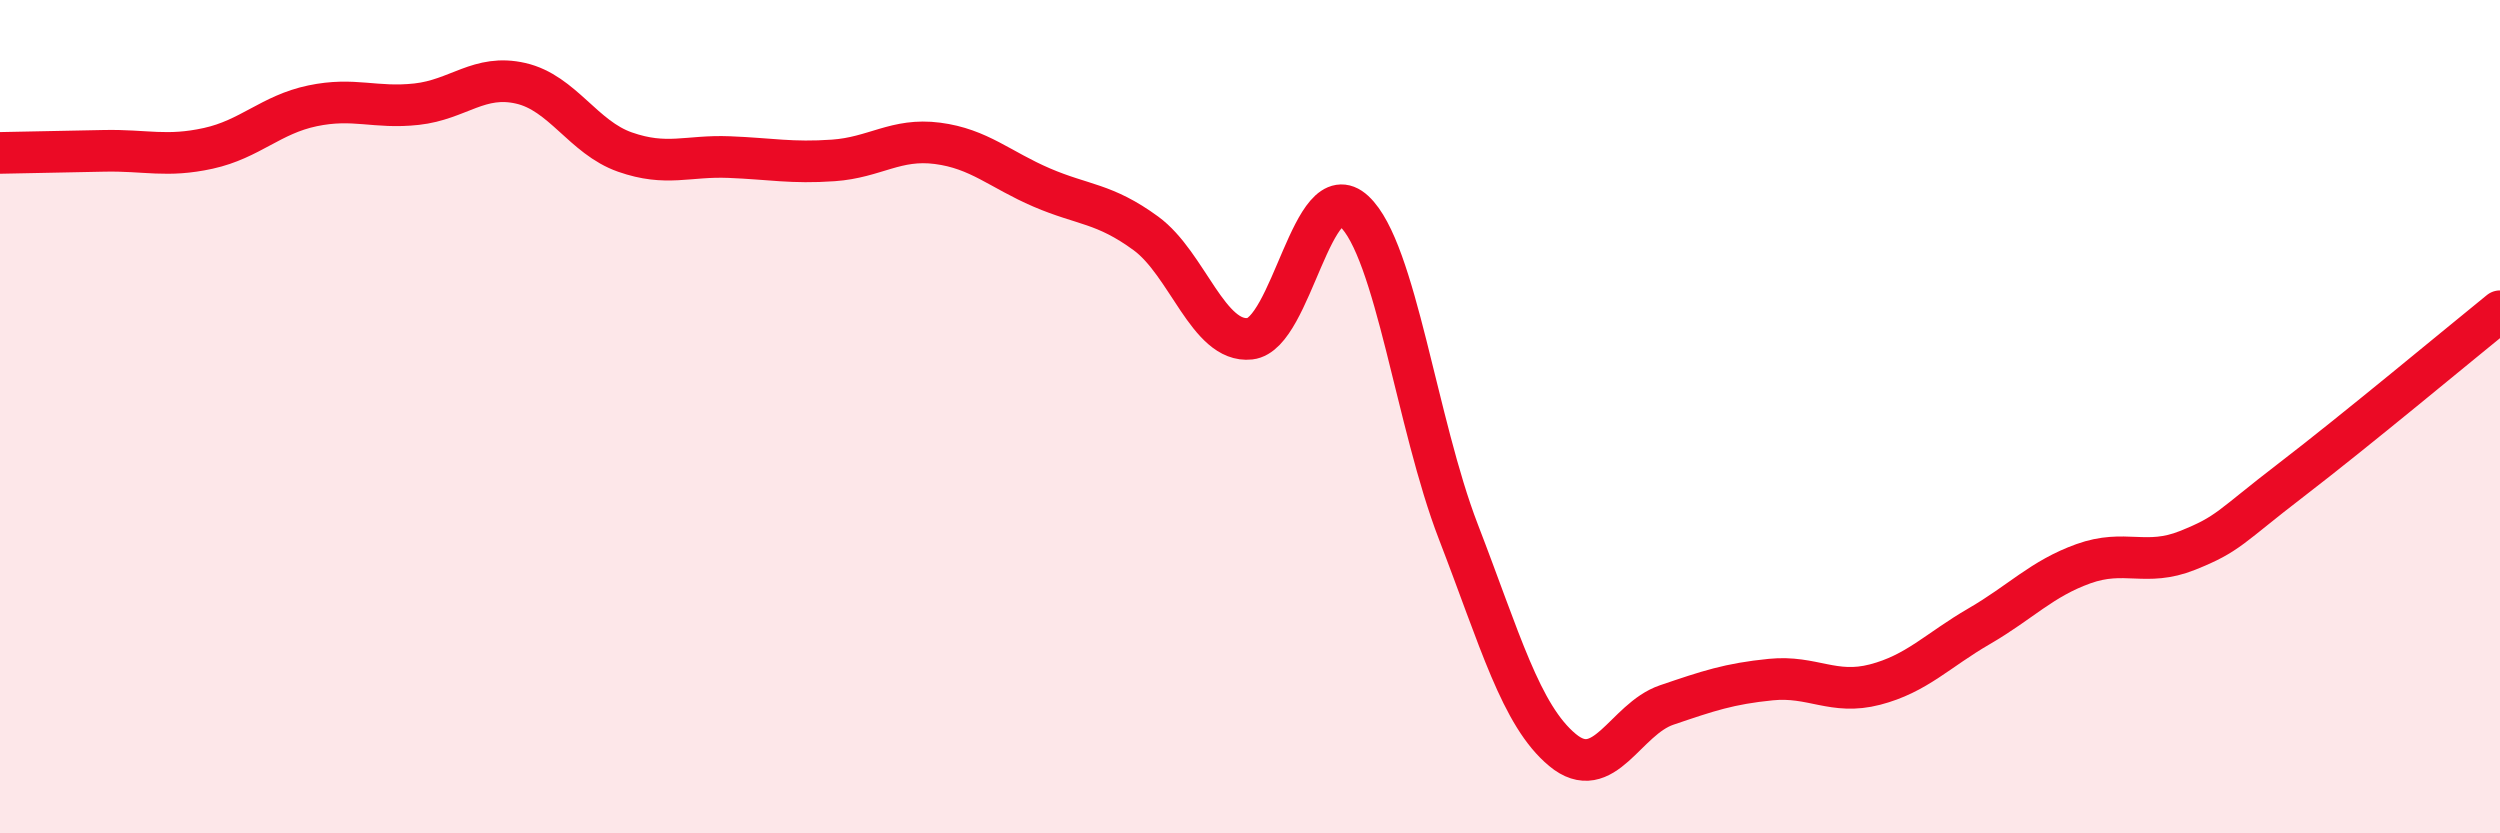
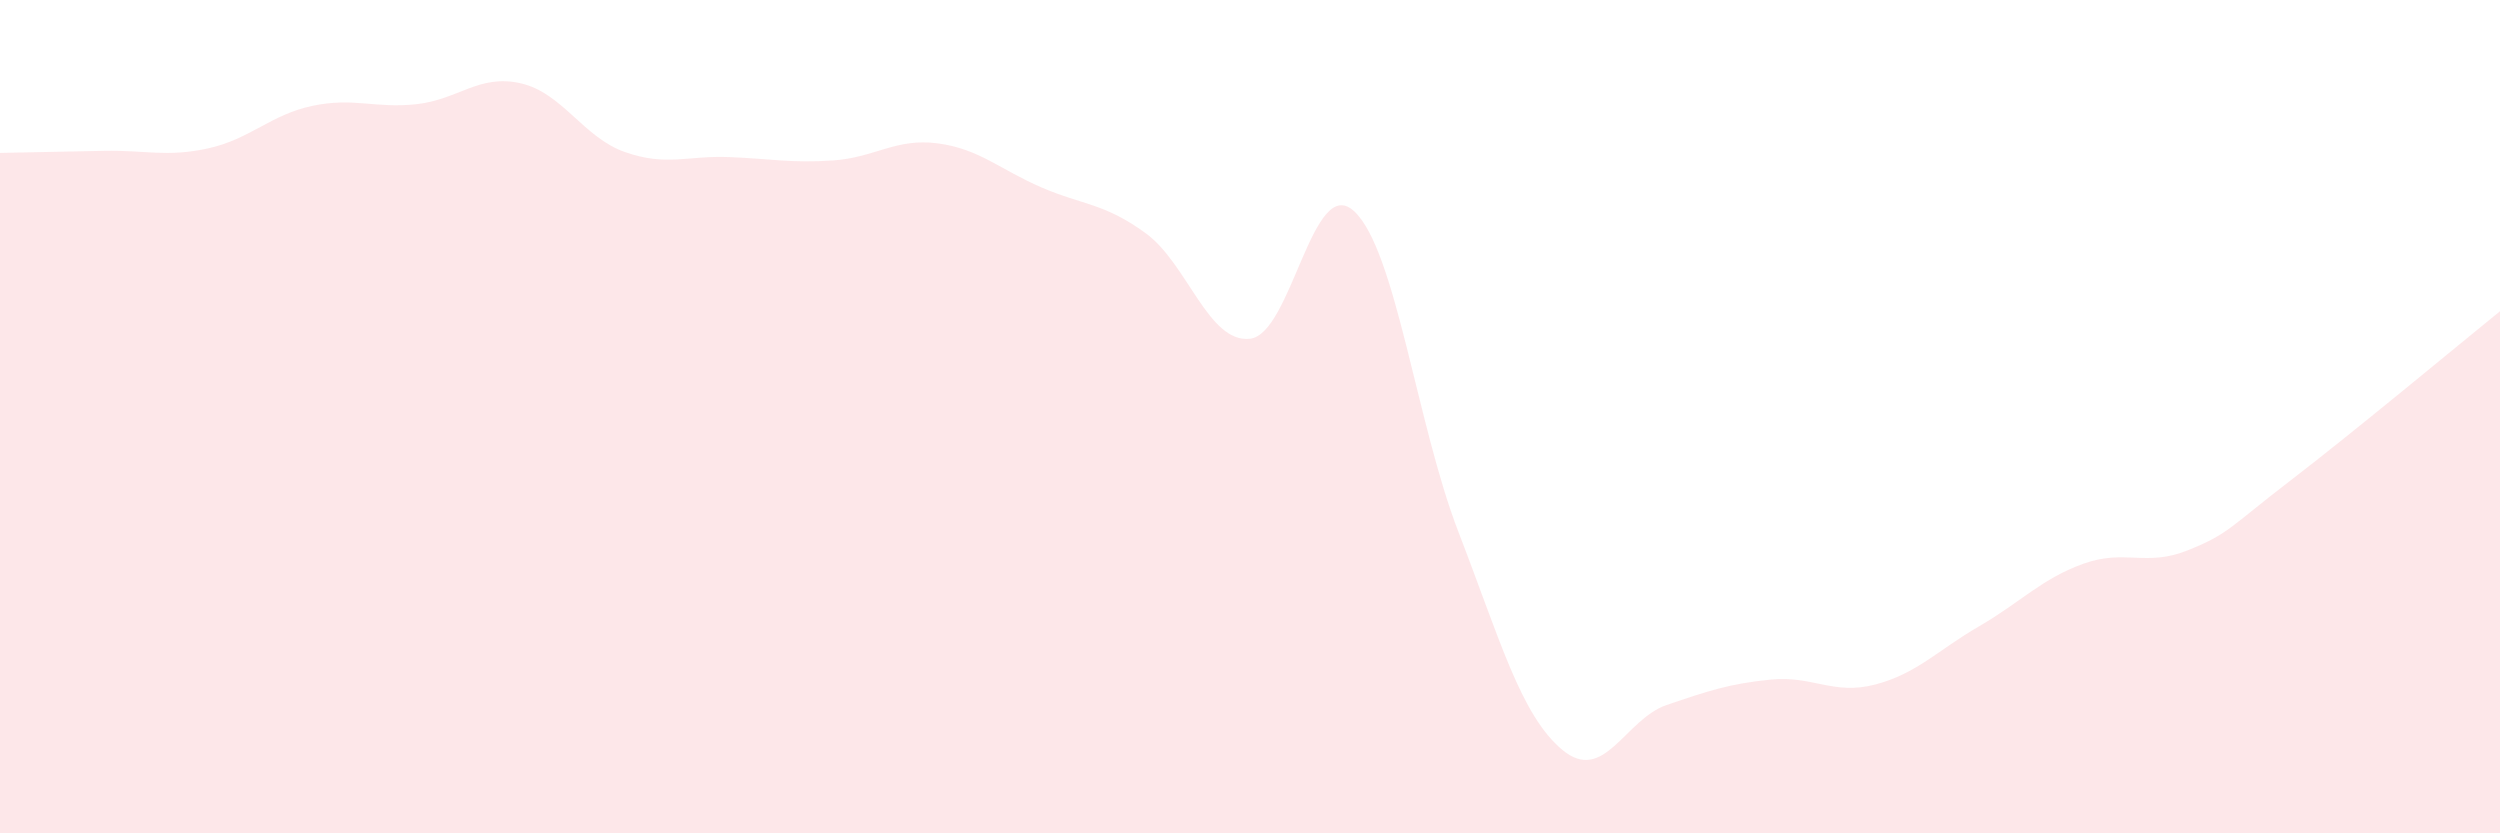
<svg xmlns="http://www.w3.org/2000/svg" width="60" height="20" viewBox="0 0 60 20">
  <path d="M 0,3.67 C 0.5,3.66 1.5,3.64 2.5,3.62 C 3.5,3.6 4,3.78 5,3.56 C 6,3.34 6.5,2.75 7.5,2.54 C 8.5,2.33 9,2.61 10,2.5 C 11,2.39 11.5,1.77 12.5,2 C 13.5,2.23 14,3.3 15,3.65 C 16,4 16.5,3.73 17.5,3.77 C 18.5,3.81 19,3.92 20,3.85 C 21,3.78 21.5,3.31 22.5,3.44 C 23.5,3.57 24,4.07 25,4.5 C 26,4.93 26.5,4.87 27.5,5.6 C 28.5,6.33 29,8.24 30,8.13 C 31,8.02 31.5,4.14 32.5,5.07 C 33.5,6 34,10.17 35,12.76 C 36,15.35 36.5,17.17 37.5,18 C 38.5,18.83 39,17.26 40,16.92 C 41,16.58 41.5,16.41 42.5,16.31 C 43.5,16.21 44,16.69 45,16.43 C 46,16.17 46.5,15.61 47.5,15.03 C 48.5,14.45 49,13.89 50,13.53 C 51,13.17 51.5,13.61 52.5,13.21 C 53.5,12.81 53.5,12.66 55,11.51 C 56.5,10.36 59,8.28 60,7.47L60 20L0 20Z" fill="#EB0A25" opacity="0.1" stroke-linecap="round" stroke-linejoin="round" />
-   <path d="M 0,3.67 C 0.5,3.66 1.5,3.64 2.5,3.62 C 3.5,3.6 4,3.78 5,3.56 C 6,3.34 6.5,2.75 7.5,2.54 C 8.5,2.33 9,2.61 10,2.5 C 11,2.39 11.5,1.77 12.5,2 C 13.5,2.23 14,3.3 15,3.65 C 16,4 16.5,3.73 17.5,3.77 C 18.5,3.81 19,3.92 20,3.85 C 21,3.78 21.5,3.31 22.5,3.44 C 23.5,3.57 24,4.07 25,4.5 C 26,4.93 26.5,4.87 27.5,5.6 C 28.5,6.33 29,8.24 30,8.13 C 31,8.02 31.5,4.14 32.5,5.07 C 33.5,6 34,10.17 35,12.76 C 36,15.35 36.5,17.17 37.5,18 C 38.5,18.83 39,17.26 40,16.92 C 41,16.58 41.5,16.41 42.5,16.31 C 43.5,16.21 44,16.69 45,16.43 C 46,16.17 46.5,15.61 47.5,15.03 C 48.5,14.45 49,13.89 50,13.53 C 51,13.17 51.5,13.61 52.5,13.21 C 53.5,12.81 53.5,12.66 55,11.51 C 56.5,10.36 59,8.28 60,7.47" stroke="#EB0A25" stroke-width="1" fill="none" stroke-linecap="round" stroke-linejoin="round" />
</svg>